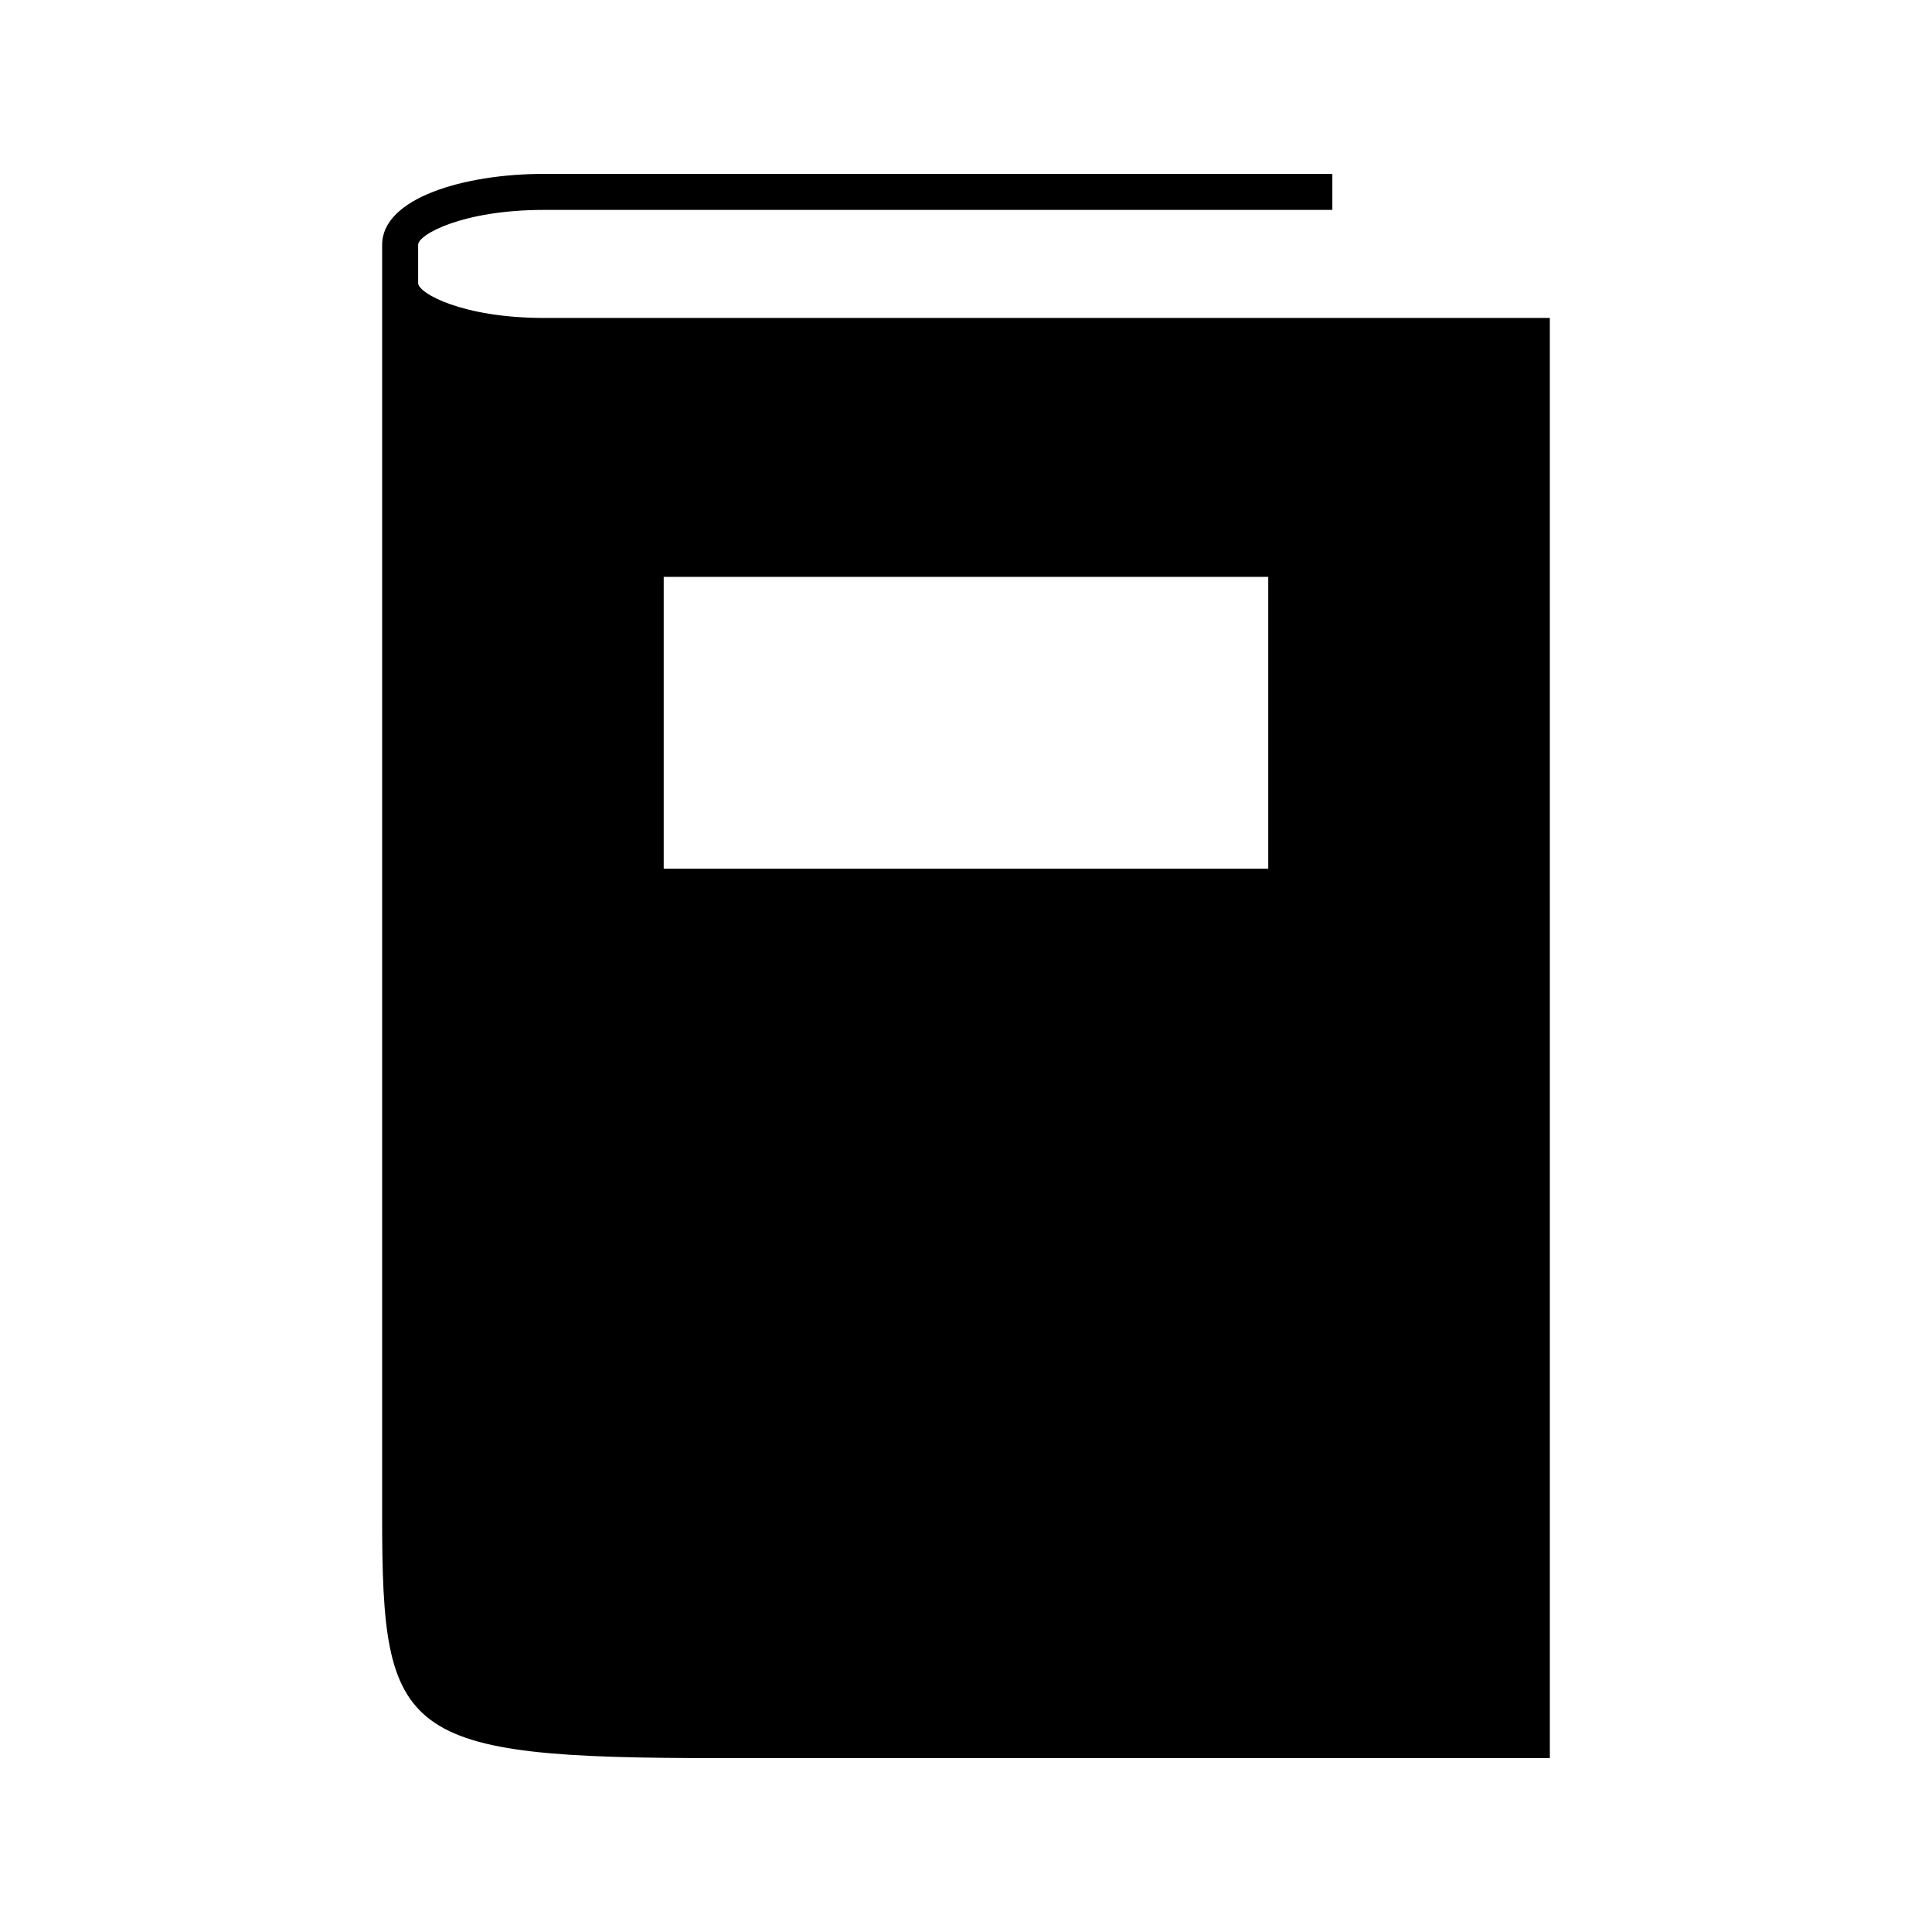
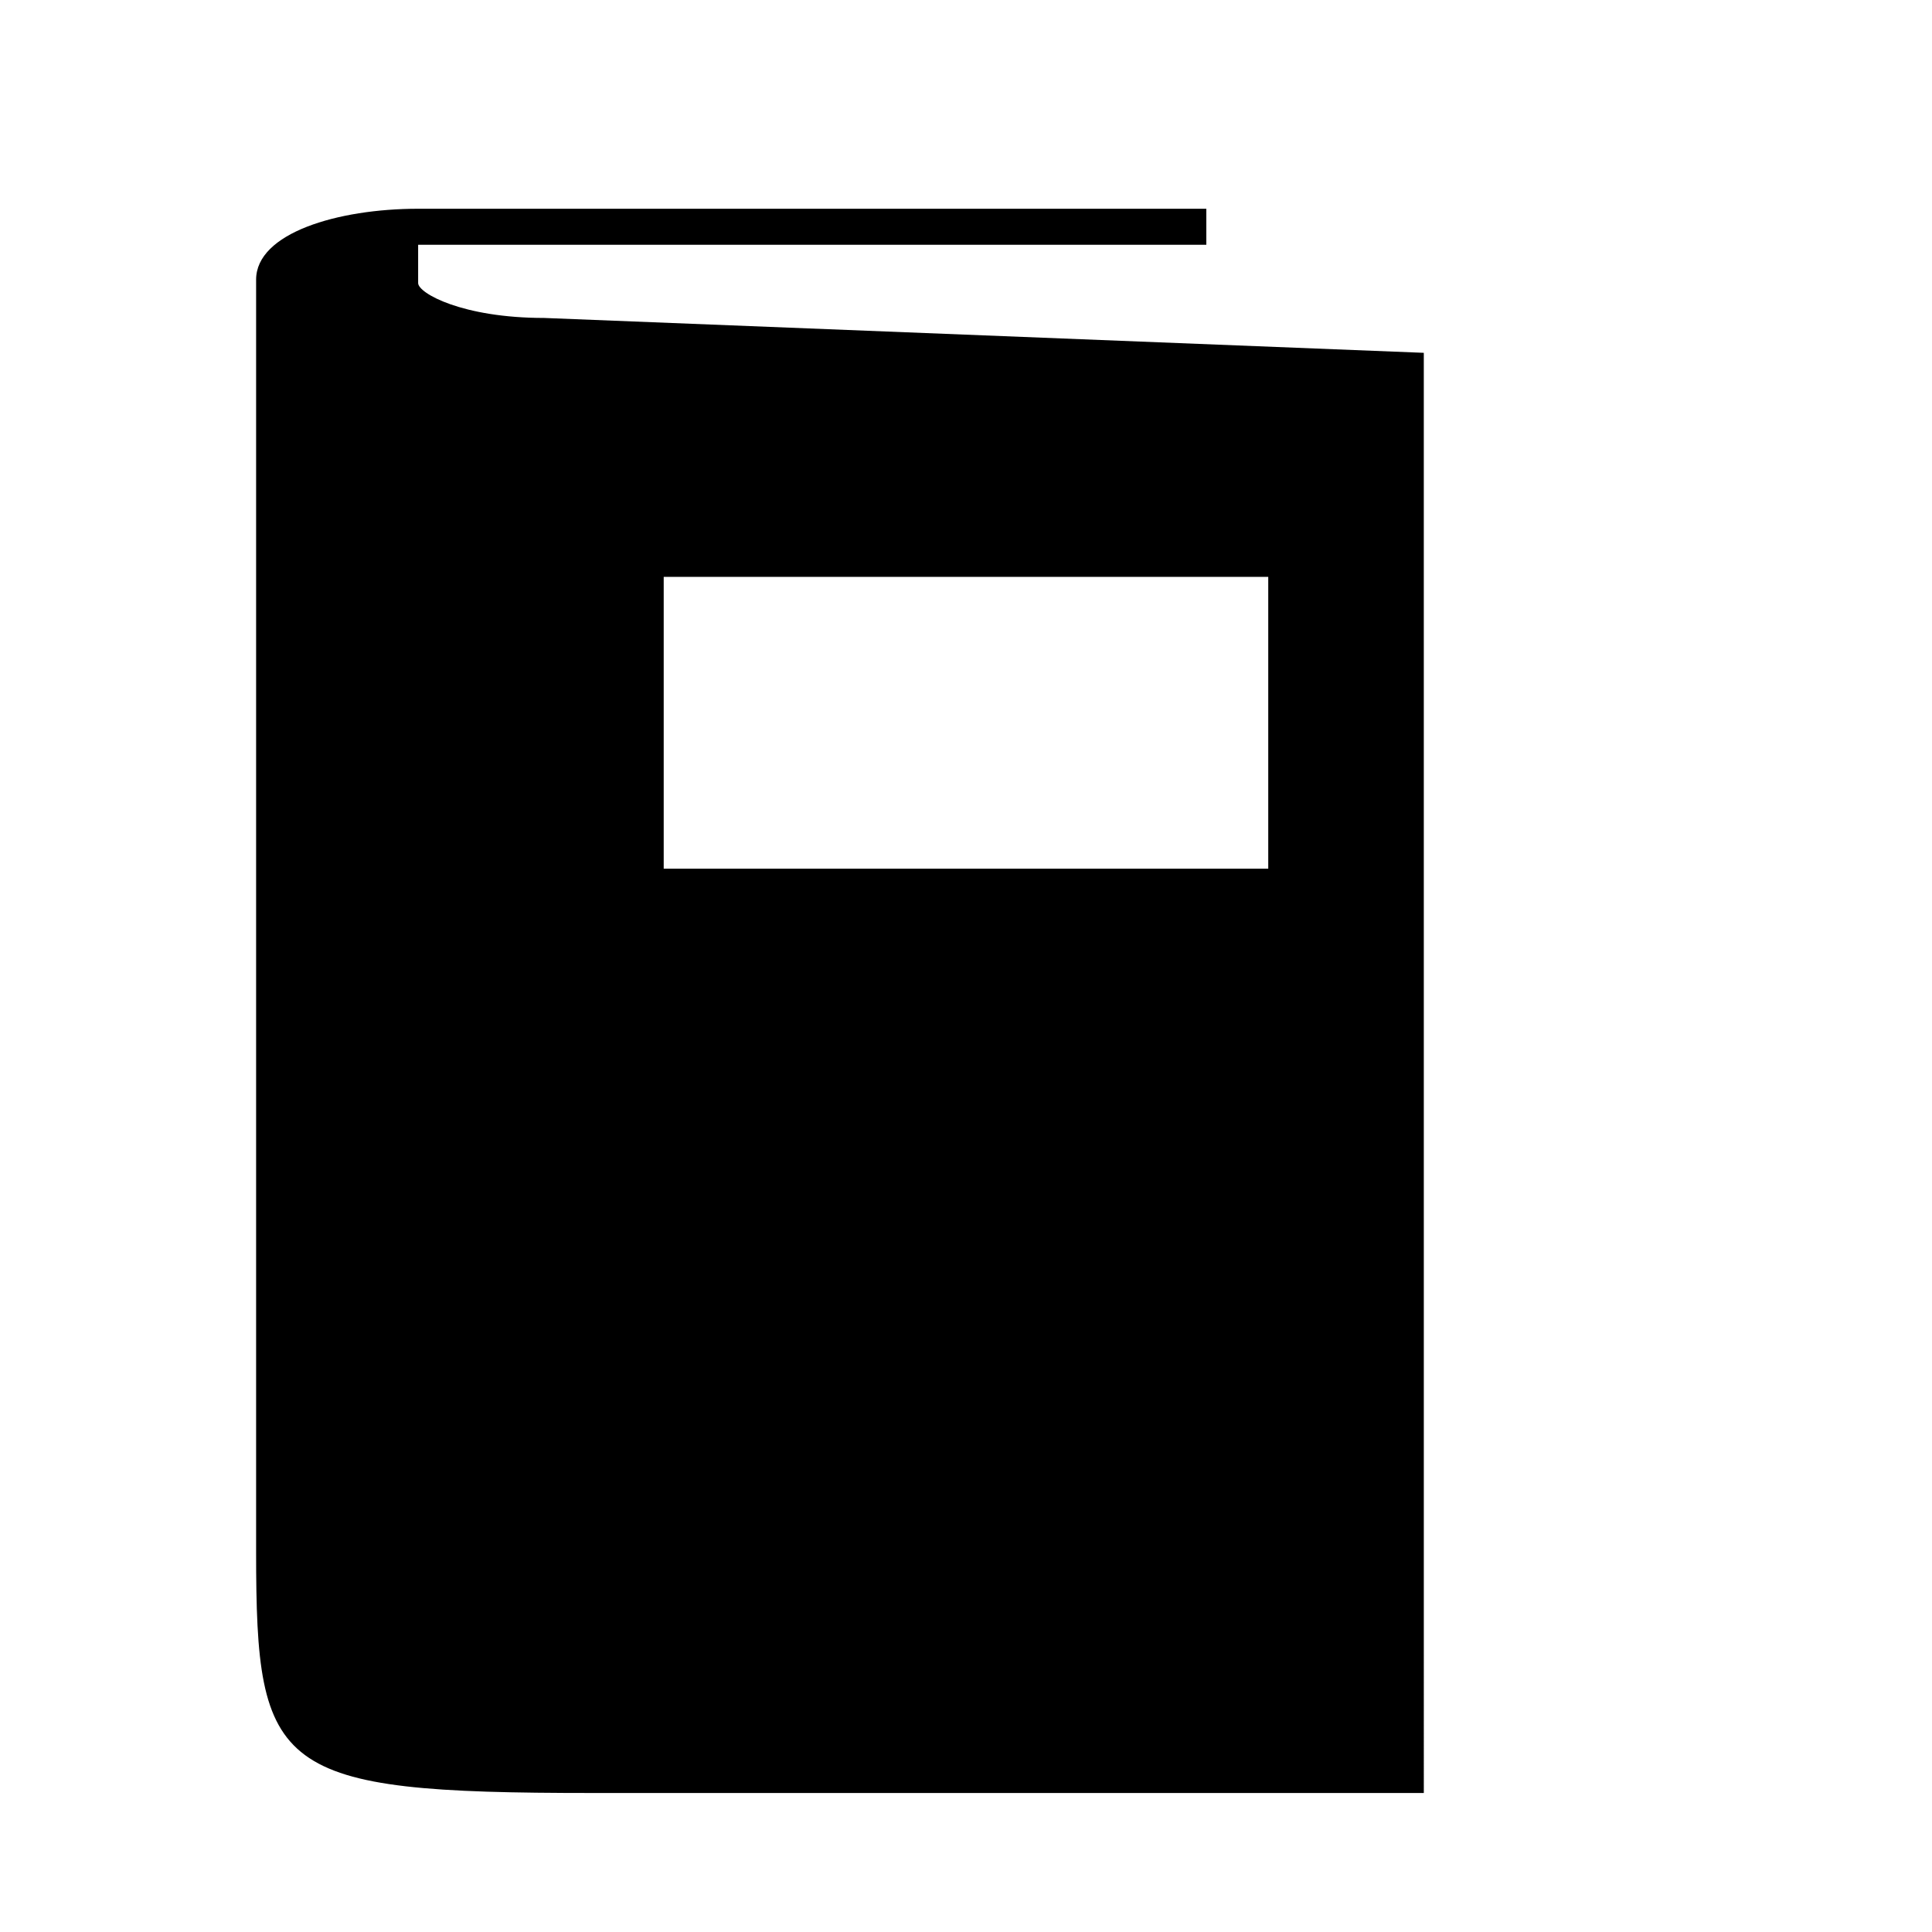
<svg xmlns="http://www.w3.org/2000/svg" fill="#000000" width="800px" height="800px" version="1.1" viewBox="144 144 512 512">
-   <path d="m288.21 228.26c-21.695 0-33.398-6.566-33.398-9.246v-10.145h-0.004c0-2.684 11.699-9.242 33.398-9.242h208.88v-9.547h-208.87c-21.34 0-42.945 6.449-42.945 18.789v337.18c0 58.363 4.828 63.871 89.125 63.871h220.33l-0.004-381.48v-0.18zm191.89 145.95h-160.21v-77.34h160.21z" />
+   <path d="m288.21 228.26c-21.695 0-33.398-6.566-33.398-9.246v-10.145h-0.004h208.88v-9.547h-208.87c-21.34 0-42.945 6.449-42.945 18.789v337.18c0 58.363 4.828 63.871 89.125 63.871h220.33l-0.004-381.48v-0.18zm191.89 145.95h-160.21v-77.34h160.21z" />
</svg>